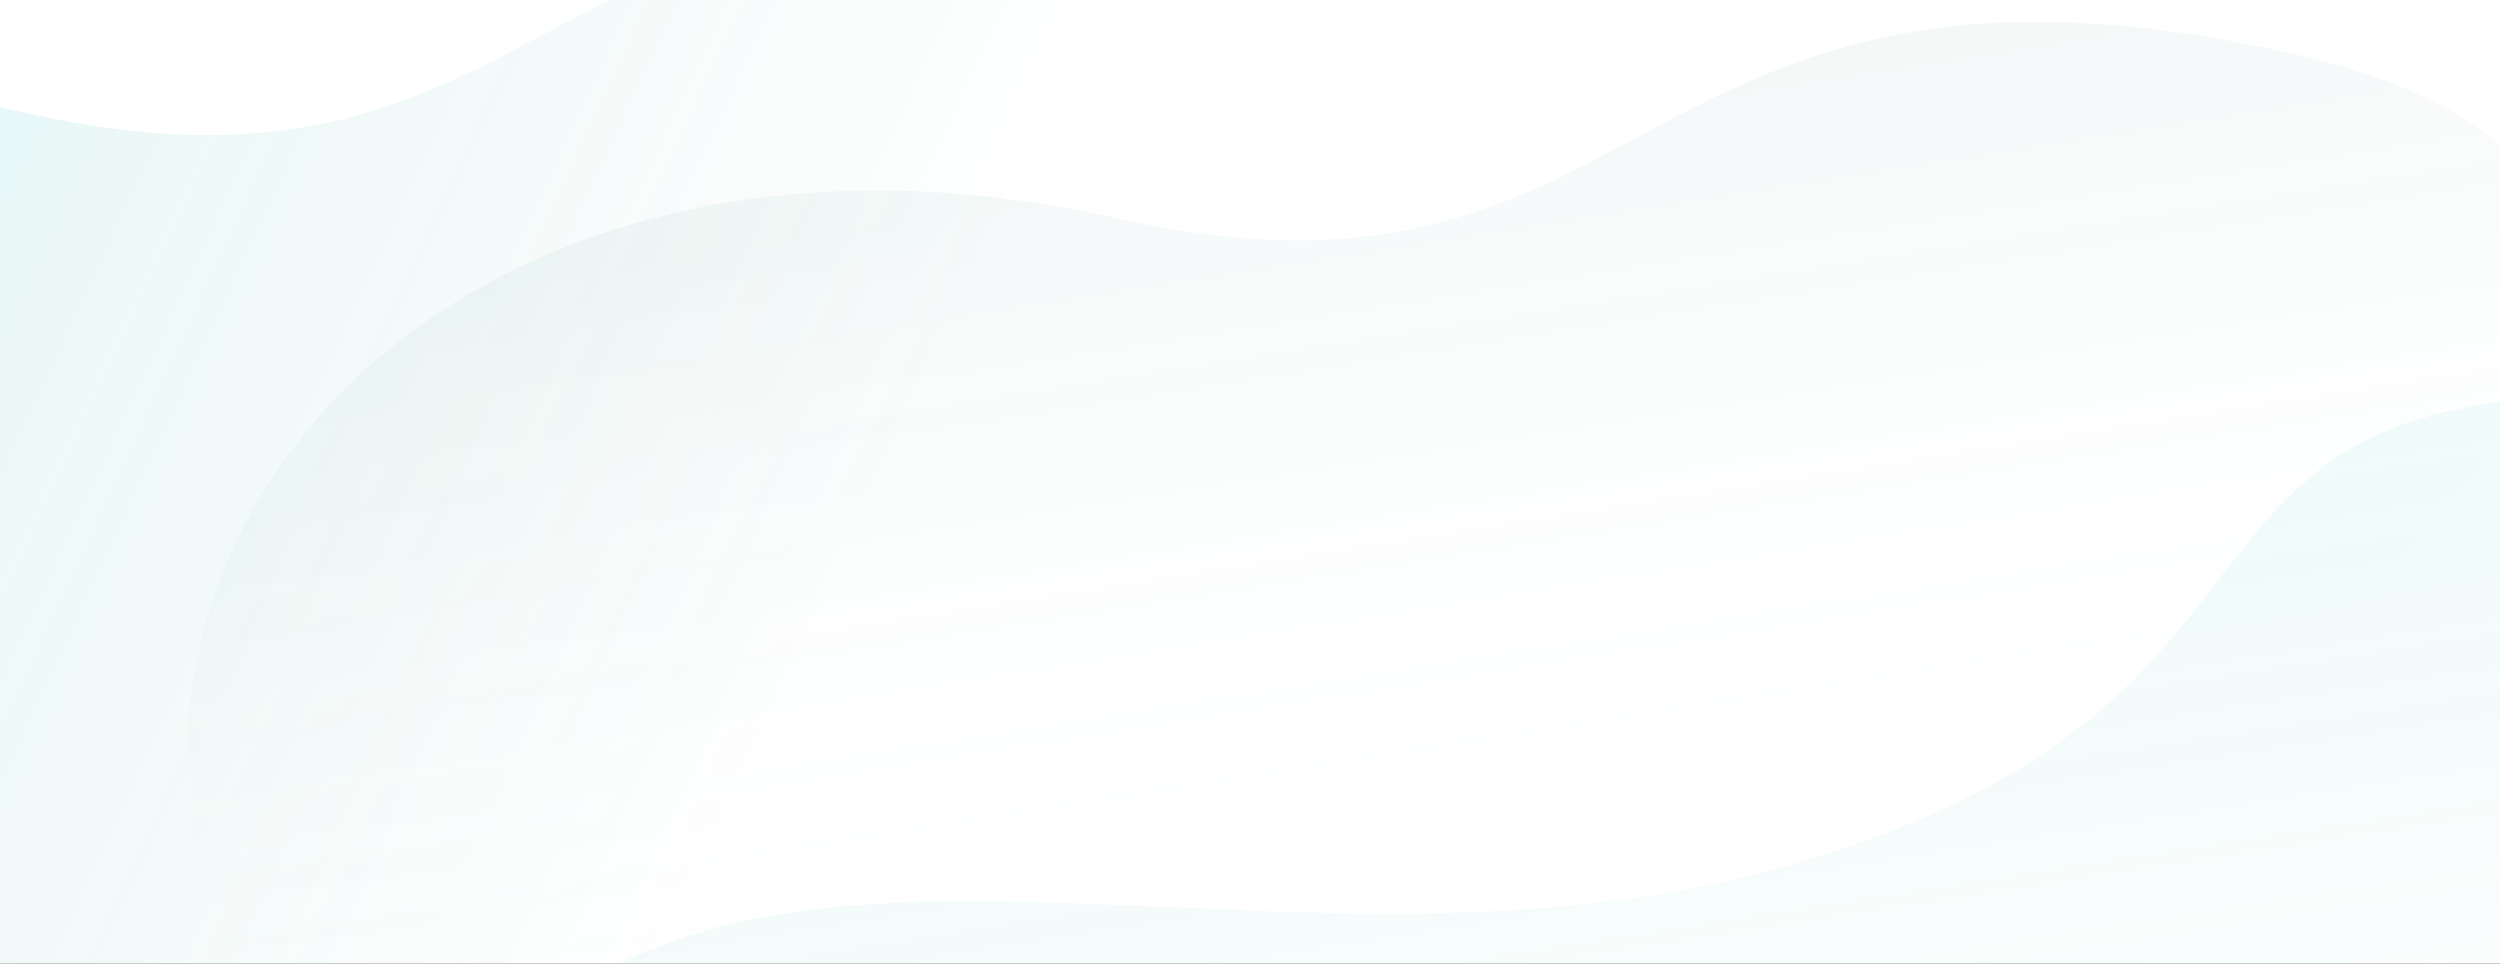
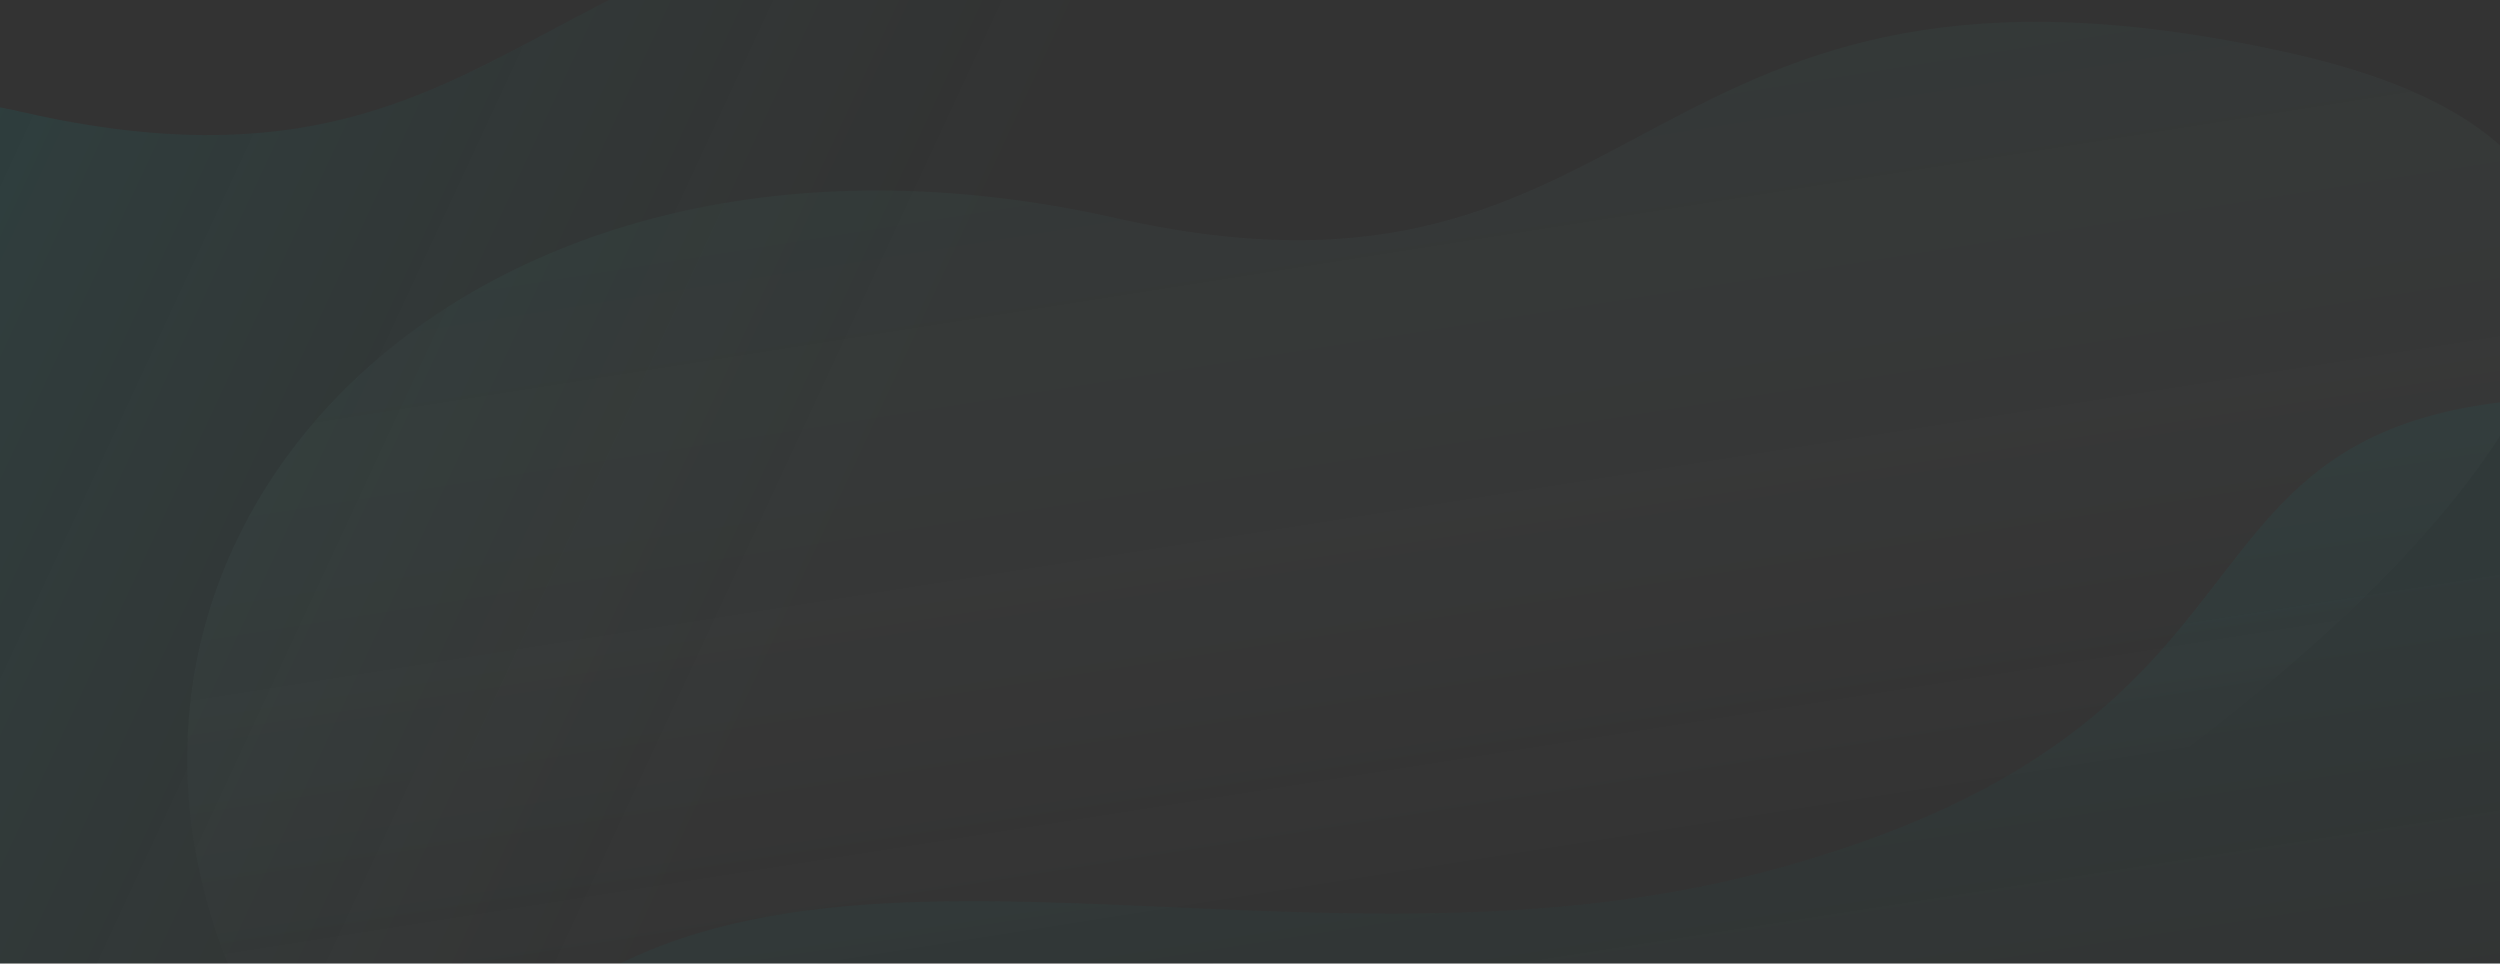
<svg xmlns="http://www.w3.org/2000/svg" width="1920" height="740" viewBox="0 0 1920 740" fill="none">
  <rect x="0" y="0" width="1920" height="740" fill="#333333" stroke="none" />
  <g clip-path="url(#clip0_175_84)">
-     <rect width="1920" height="740" fill="white" />
    <path d="M1758.51 40.686C2385.23 180.58 1403.07 816.369 1214.8 816.369C1026.52 816.369 188 916.121 188 769.882C19 415 354.383 54.277 857 167.5C1276.5 262 1248.07 -73.251 1758.51 40.686Z" fill="url(#paint0_linear_175_84)" />
-     <path d="M2108.73 311.161C2735.46 375.368 2009.8 947.657 1821.53 947.657C1633.25 947.657 360.726 901.781 360.726 834.661C564.5 573.188 974 773 1360.5 668.189C1838.41 538.589 1598.28 258.867 2108.73 311.161Z" fill="url(#paint1_linear_175_84)" />
+     <path d="M2108.73 311.161C2735.46 375.368 2009.8 947.657 1821.53 947.657C1633.25 947.657 360.726 901.781 360.726 834.661C564.5 573.188 974 773 1360.5 668.189C1838.41 538.589 1598.28 258.867 2108.73 311.161" fill="url(#paint1_linear_175_84)" />
    <path d="M921.71 -40.08C1548.43 99.814 1153 691 790.5 760C602.227 760 -648.795 835.355 -648.795 689.116C-817.795 334.234 -482.412 -26.489 20.205 86.734C439.705 181.234 411.273 -154.017 921.71 -40.08Z" fill="url(#paint2_linear_175_84)" />
  </g>
  <defs>
    <linearGradient id="paint0_linear_175_84" x1="1348.5" y1="-62.5" x2="1457.71" y2="629.056" gradientUnits="userSpaceOnUse">
      <stop stop-color="#227D6D" stop-opacity="0.07" />
      <stop offset="1" stop-color="white" stop-opacity="0" />
    </linearGradient>
    <linearGradient id="paint1_linear_175_84" x1="1819.23" y1="447.982" x2="1889.33" y2="898.651" gradientUnits="userSpaceOnUse">
      <stop stop-color="#01AFB0" stop-opacity="0.05" />
      <stop offset="1" stop-color="#227D6D" stop-opacity="0" />
    </linearGradient>
    <linearGradient id="paint2_linear_175_84" x1="-88" y1="106" x2="649" y2="448.5" gradientUnits="userSpaceOnUse">
      <stop stop-color="#01AFB0" stop-opacity="0.1" />
      <stop offset="1" stop-color="#227D6D" stop-opacity="0" />
    </linearGradient>
    <clipPath id="clip0_175_84">
      <rect width="1920" height="740" fill="white" />
    </clipPath>
  </defs>
</svg>